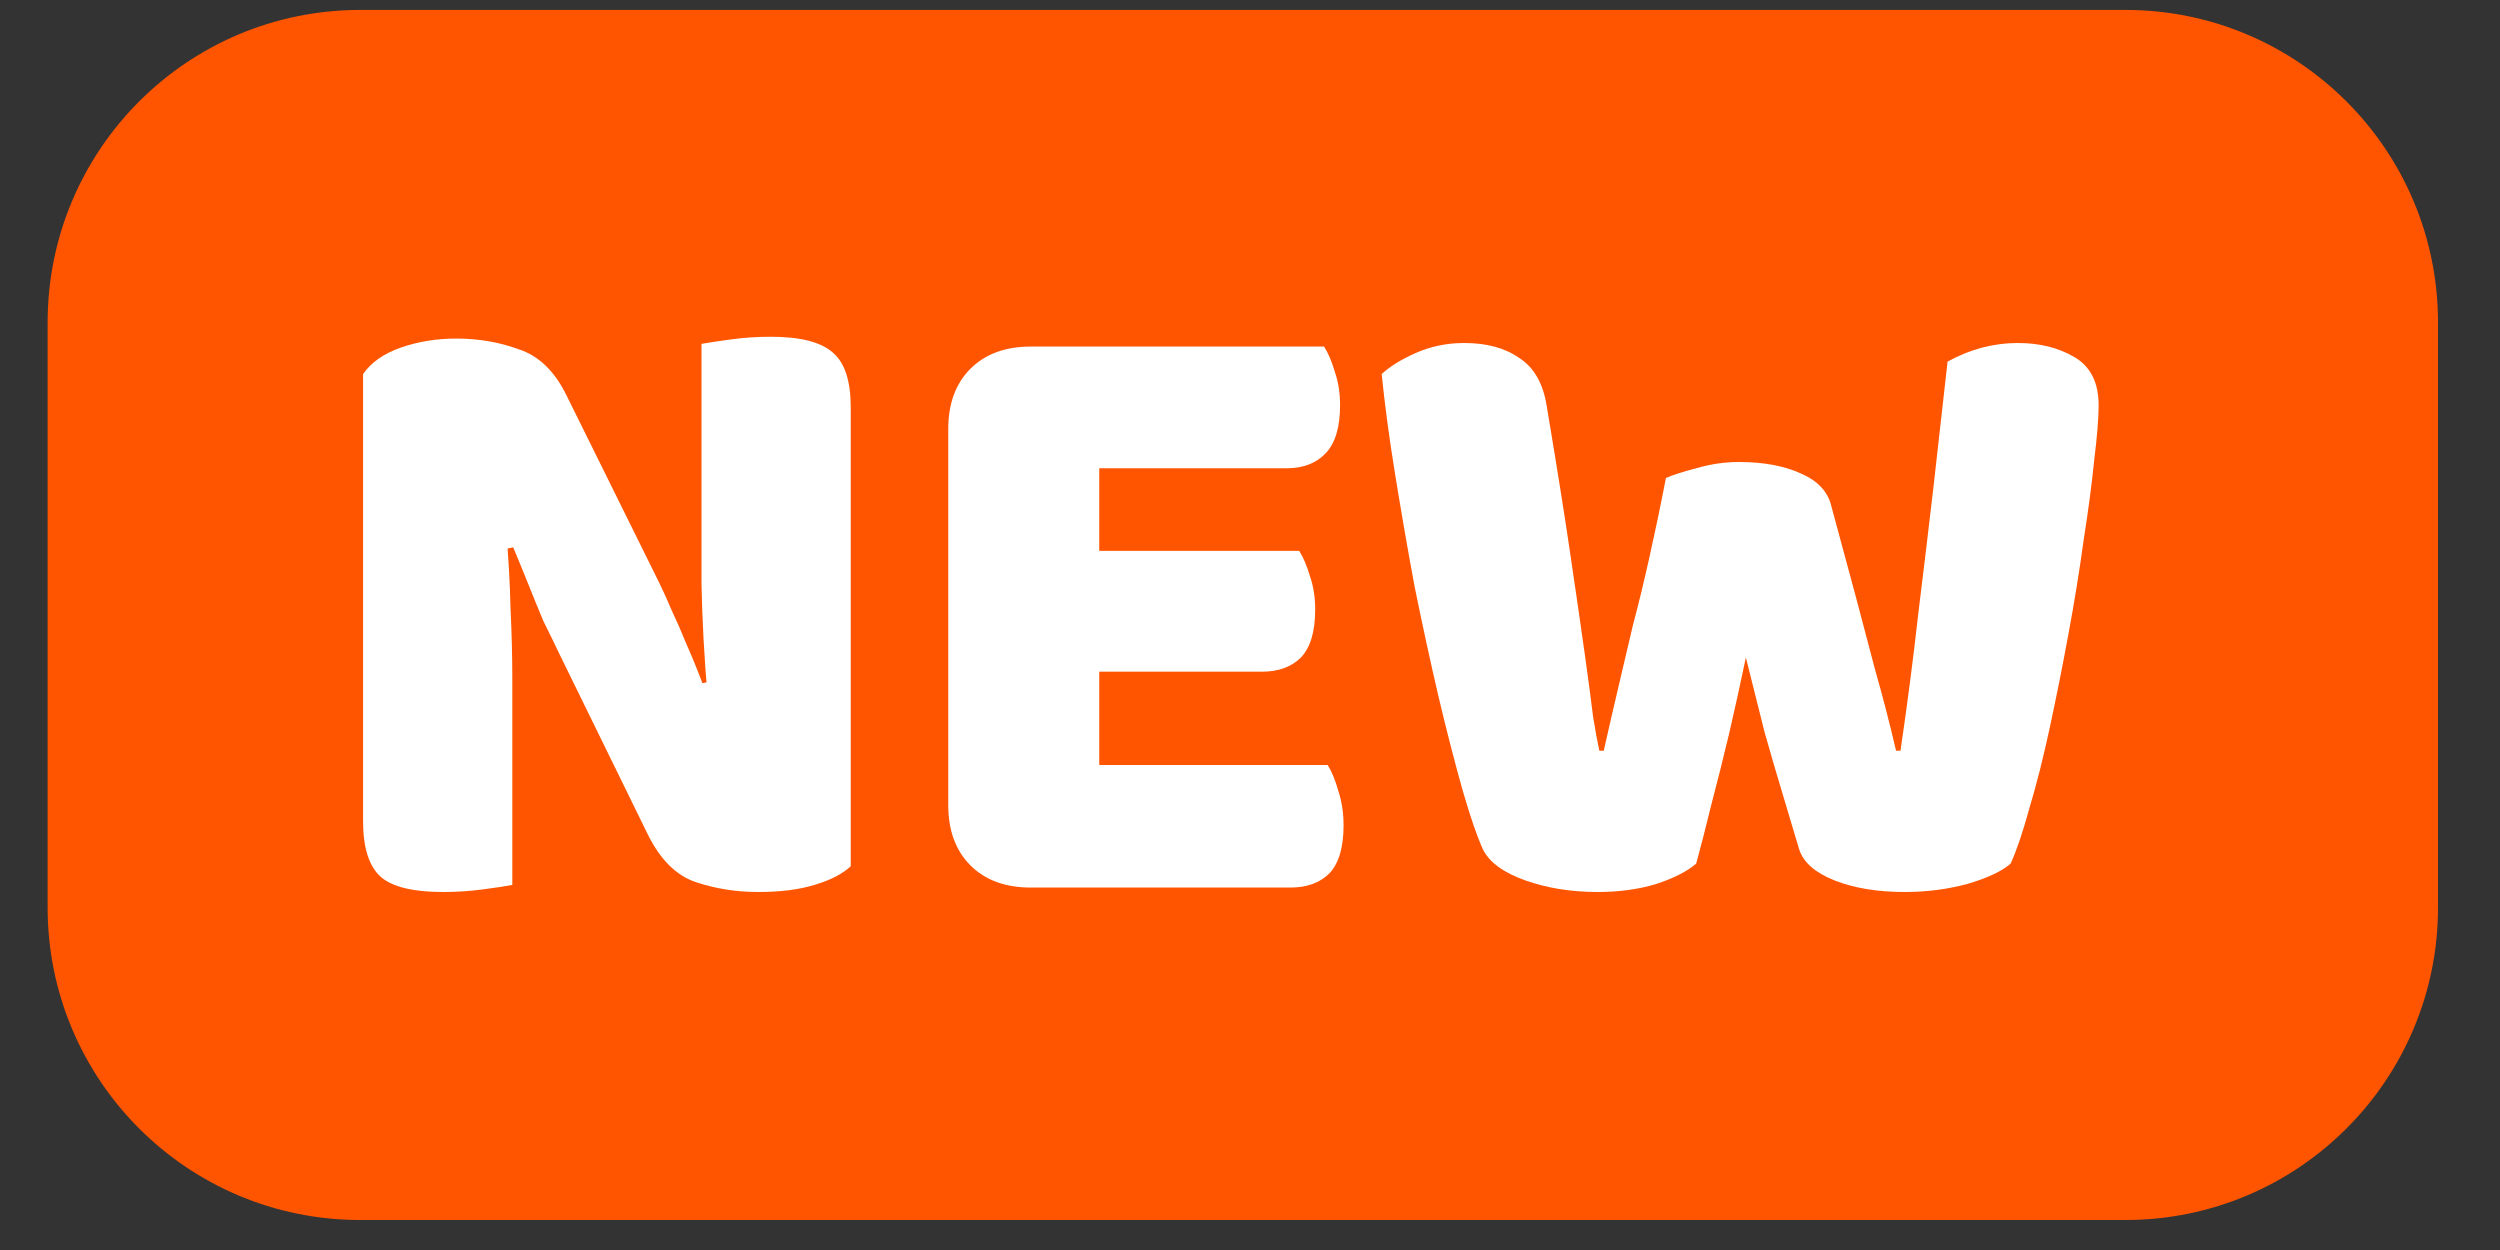
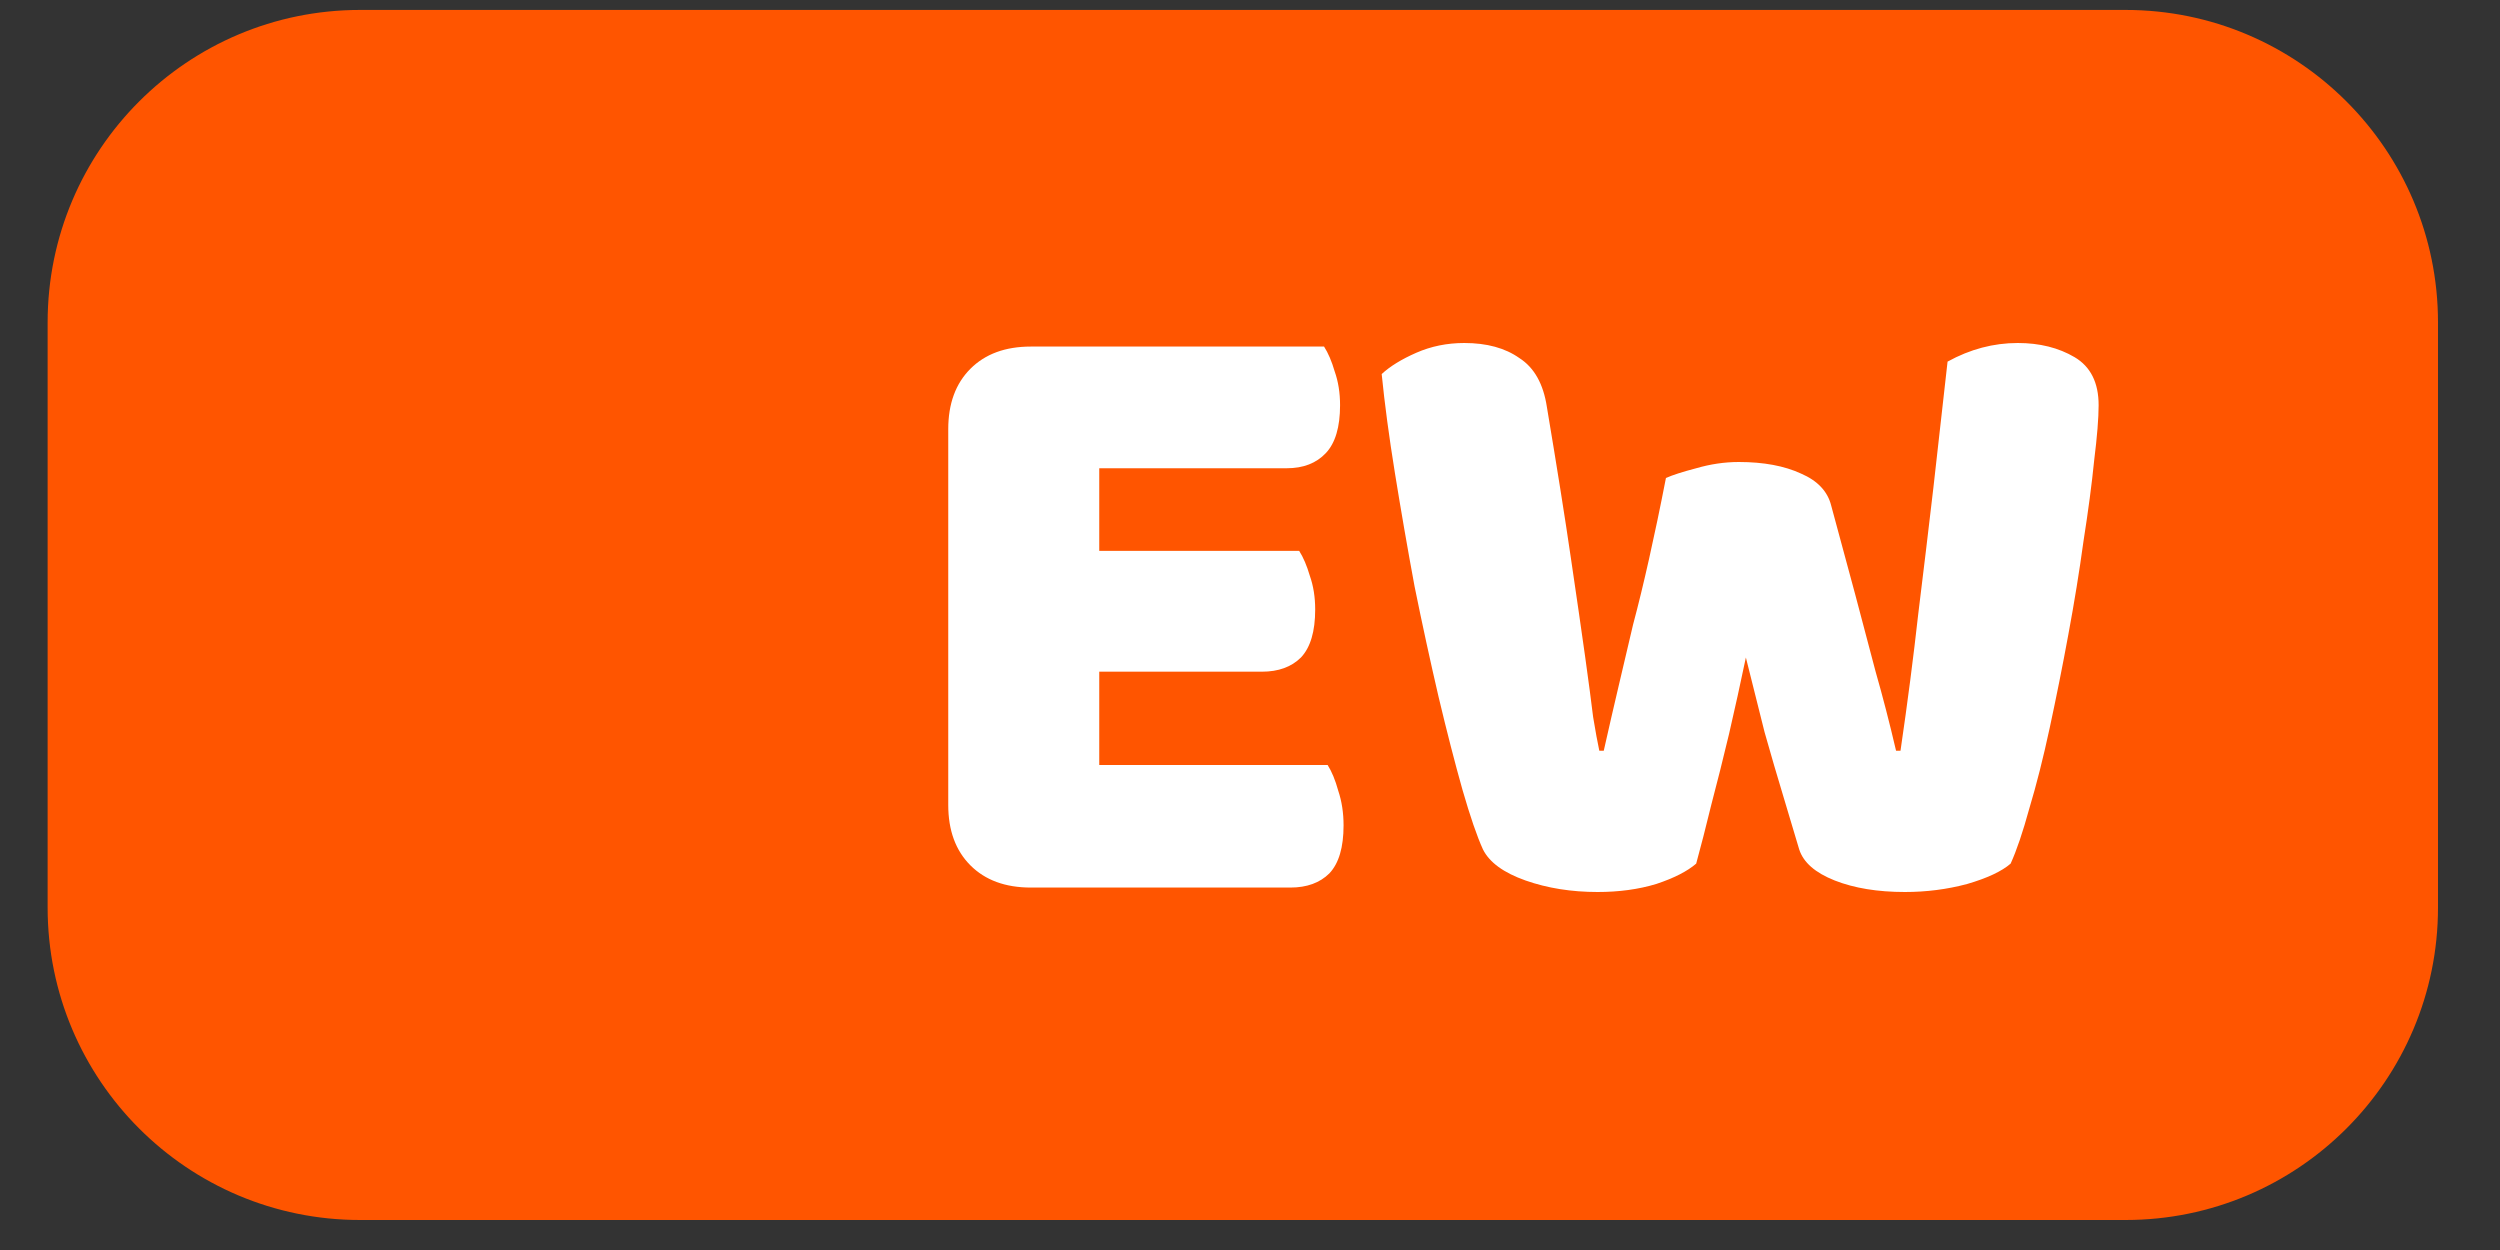
<svg xmlns="http://www.w3.org/2000/svg" width="40" height="20" viewBox="0 0 40 20" fill="none">
  <rect x="0" y="0" width="40" height="20" fill="#333333" stroke="none" />
  <path d="M0.762 5.159C0.762 2.397 3 0.159 5.762 0.159H34.008C36.769 0.159 39.008 2.397 39.008 5.159V14.52C39.008 17.282 36.769 19.52 34.008 19.52H5.762C3 19.52 0.762 17.282 0.762 14.52V5.159Z" fill="#FF5500" />
-   <path d="M5.809 8.473H8.097C8.135 8.909 8.159 9.326 8.168 9.724C8.187 10.122 8.197 10.501 8.197 10.861C8.197 11.211 8.197 11.557 8.197 11.899V14.159C8.102 14.178 7.946 14.201 7.728 14.23C7.519 14.258 7.306 14.272 7.088 14.272C6.614 14.272 6.282 14.192 6.093 14.031C5.903 13.86 5.809 13.562 5.809 13.135V8.473ZM13.612 11.174H11.324C11.267 10.51 11.234 9.899 11.224 9.34C11.224 8.781 11.224 8.25 11.224 7.748V5.502C11.329 5.483 11.485 5.459 11.693 5.431C11.902 5.402 12.115 5.388 12.333 5.388C12.807 5.388 13.139 5.473 13.328 5.644C13.518 5.805 13.612 6.099 13.612 6.525V11.174ZM13.612 10.406V13.86C13.48 13.983 13.286 14.083 13.03 14.159C12.783 14.234 12.485 14.272 12.134 14.272C11.784 14.272 11.452 14.22 11.139 14.116C10.826 14.012 10.57 13.761 10.371 13.363L8.964 10.491C8.869 10.292 8.779 10.107 8.694 9.937C8.618 9.757 8.543 9.572 8.467 9.382C8.391 9.193 8.306 8.984 8.211 8.757L5.809 9.283V5.985C5.941 5.796 6.145 5.654 6.42 5.559C6.695 5.464 6.988 5.417 7.301 5.417C7.652 5.417 7.983 5.473 8.296 5.587C8.618 5.691 8.874 5.938 9.064 6.326L10.485 9.198C10.58 9.387 10.665 9.572 10.741 9.752C10.826 9.932 10.907 10.117 10.983 10.306C11.068 10.496 11.153 10.704 11.239 10.932L13.612 10.406Z" fill="white" />
  <path d="M15.172 7.876H17.588V14.073C17.484 14.102 17.332 14.13 17.134 14.159C16.934 14.187 16.721 14.201 16.494 14.201C16.086 14.201 15.764 14.083 15.527 13.846C15.29 13.609 15.172 13.287 15.172 12.879V7.876ZM17.588 11.87H15.172V6.867C15.172 6.459 15.29 6.137 15.527 5.9C15.764 5.663 16.086 5.545 16.494 5.545C16.721 5.545 16.934 5.559 17.134 5.587C17.332 5.616 17.484 5.644 17.588 5.672V11.87ZM16.494 10.747V8.814H20.787C20.853 8.918 20.91 9.051 20.957 9.212C21.014 9.373 21.043 9.553 21.043 9.752C21.043 10.103 20.967 10.359 20.815 10.52C20.663 10.671 20.455 10.747 20.19 10.747H16.494ZM16.494 14.201V12.24H21.242C21.308 12.344 21.365 12.481 21.412 12.652C21.469 12.822 21.497 13.007 21.497 13.206C21.497 13.557 21.422 13.813 21.27 13.974C21.118 14.125 20.91 14.201 20.645 14.201H16.494ZM16.494 7.492V5.545H21.185C21.251 5.649 21.308 5.781 21.355 5.943C21.412 6.104 21.441 6.284 21.441 6.483C21.441 6.833 21.365 7.089 21.213 7.25C21.061 7.411 20.853 7.492 20.588 7.492H16.494Z" fill="white" />
  <path d="M26.655 7.648C26.759 7.601 26.921 7.549 27.139 7.492C27.366 7.426 27.593 7.392 27.821 7.392C28.219 7.392 28.55 7.454 28.816 7.577C29.081 7.691 29.242 7.862 29.299 8.089C29.441 8.61 29.569 9.084 29.683 9.51C29.797 9.937 29.906 10.349 30.01 10.747C30.124 11.145 30.233 11.567 30.337 12.012H30.408C30.522 11.235 30.616 10.505 30.692 9.823C30.777 9.131 30.858 8.459 30.934 7.805C31.01 7.141 31.085 6.468 31.161 5.786C31.521 5.587 31.896 5.488 32.284 5.488C32.635 5.488 32.938 5.564 33.194 5.715C33.45 5.867 33.578 6.123 33.578 6.483C33.578 6.691 33.554 6.985 33.507 7.364C33.469 7.743 33.412 8.174 33.336 8.658C33.27 9.141 33.189 9.638 33.094 10.15C33 10.662 32.9 11.159 32.796 11.643C32.692 12.126 32.583 12.557 32.469 12.936C32.365 13.315 32.265 13.609 32.17 13.818C32.028 13.941 31.796 14.05 31.474 14.144C31.152 14.23 30.82 14.272 30.479 14.272C30.043 14.272 29.669 14.211 29.356 14.088C29.043 13.964 28.854 13.799 28.787 13.59C28.712 13.334 28.626 13.05 28.532 12.737C28.437 12.424 28.337 12.083 28.233 11.714C28.138 11.335 28.039 10.937 27.934 10.52C27.849 10.927 27.759 11.335 27.665 11.742C27.57 12.14 27.475 12.519 27.38 12.879C27.295 13.23 27.214 13.543 27.139 13.818C26.996 13.941 26.783 14.05 26.499 14.144C26.215 14.23 25.902 14.272 25.561 14.272C25.144 14.272 24.76 14.211 24.409 14.088C24.059 13.964 23.831 13.799 23.727 13.59C23.632 13.382 23.523 13.064 23.4 12.638C23.277 12.202 23.149 11.704 23.016 11.145C22.884 10.576 22.756 9.989 22.633 9.382C22.519 8.767 22.415 8.165 22.32 7.577C22.225 6.99 22.154 6.459 22.107 5.985C22.239 5.862 22.424 5.748 22.661 5.644C22.898 5.54 23.154 5.488 23.428 5.488C23.789 5.488 24.082 5.568 24.31 5.729C24.547 5.881 24.694 6.142 24.75 6.511C24.912 7.478 25.04 8.283 25.134 8.928C25.229 9.572 25.305 10.098 25.362 10.505C25.419 10.913 25.461 11.235 25.49 11.472C25.527 11.7 25.561 11.88 25.589 12.012H25.66C25.745 11.633 25.826 11.283 25.902 10.96C25.978 10.638 26.053 10.316 26.129 9.994C26.215 9.672 26.3 9.321 26.385 8.942C26.47 8.563 26.561 8.132 26.655 7.648Z" fill="white" />
</svg>